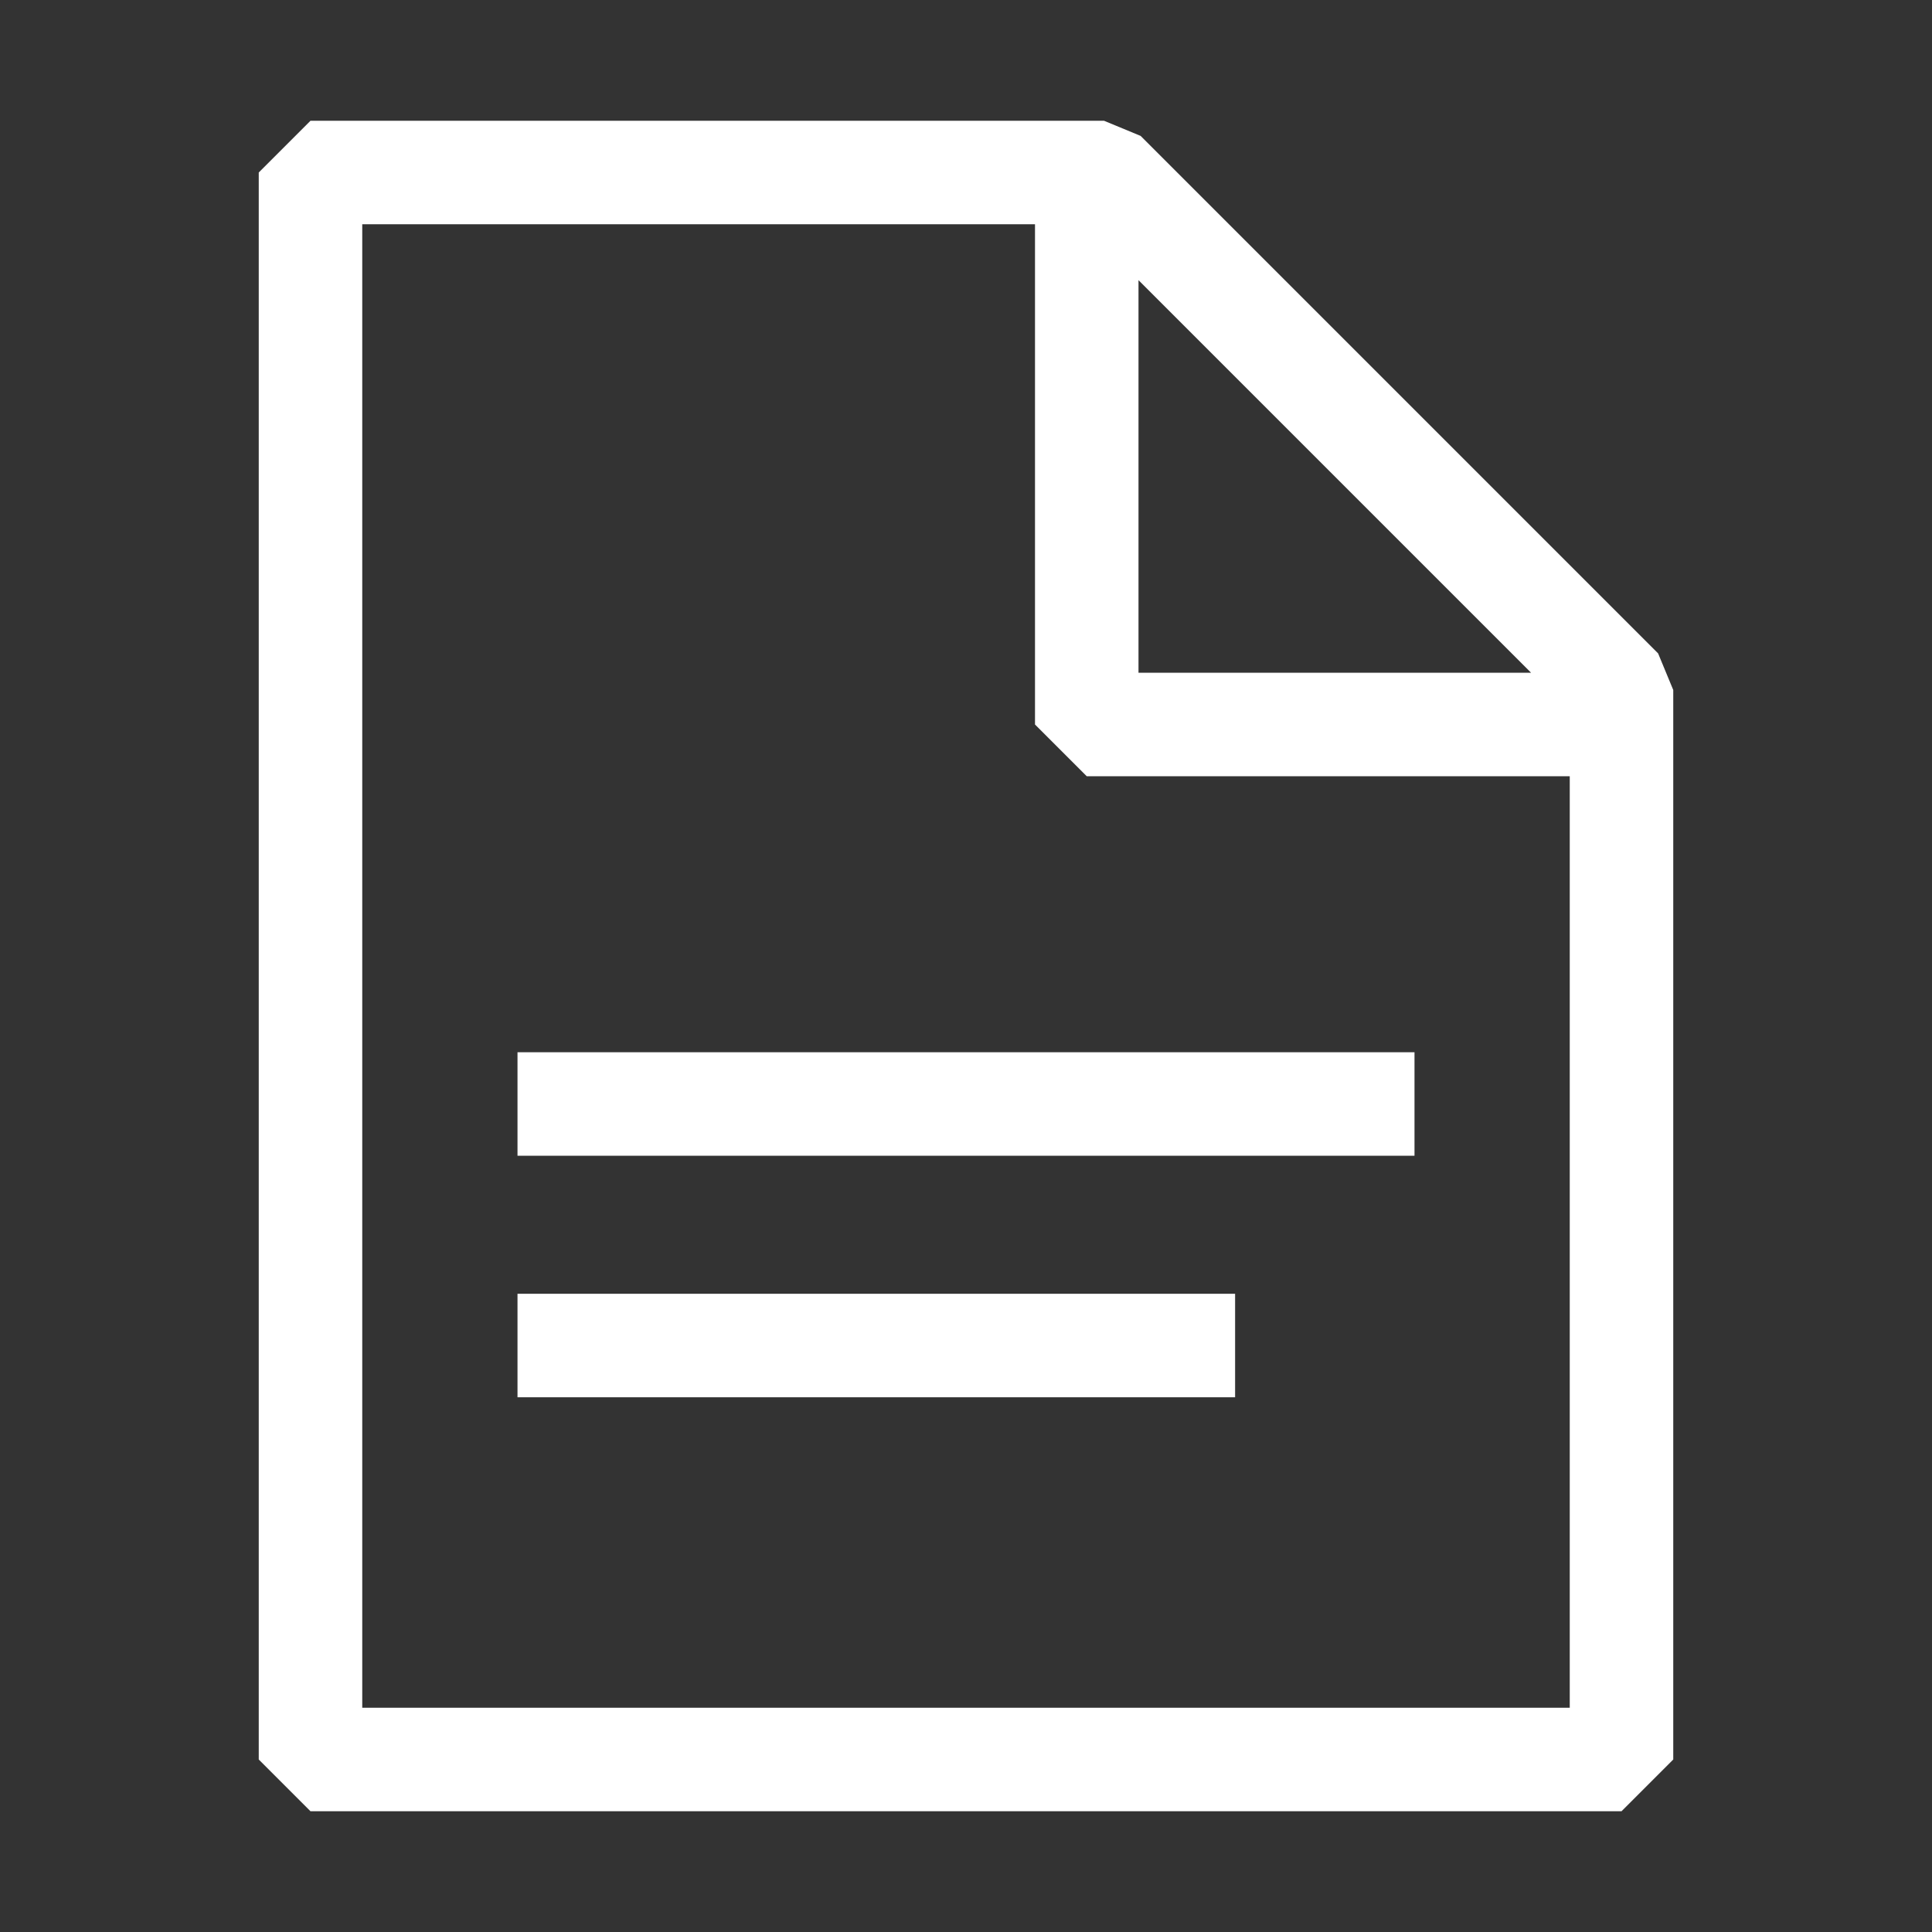
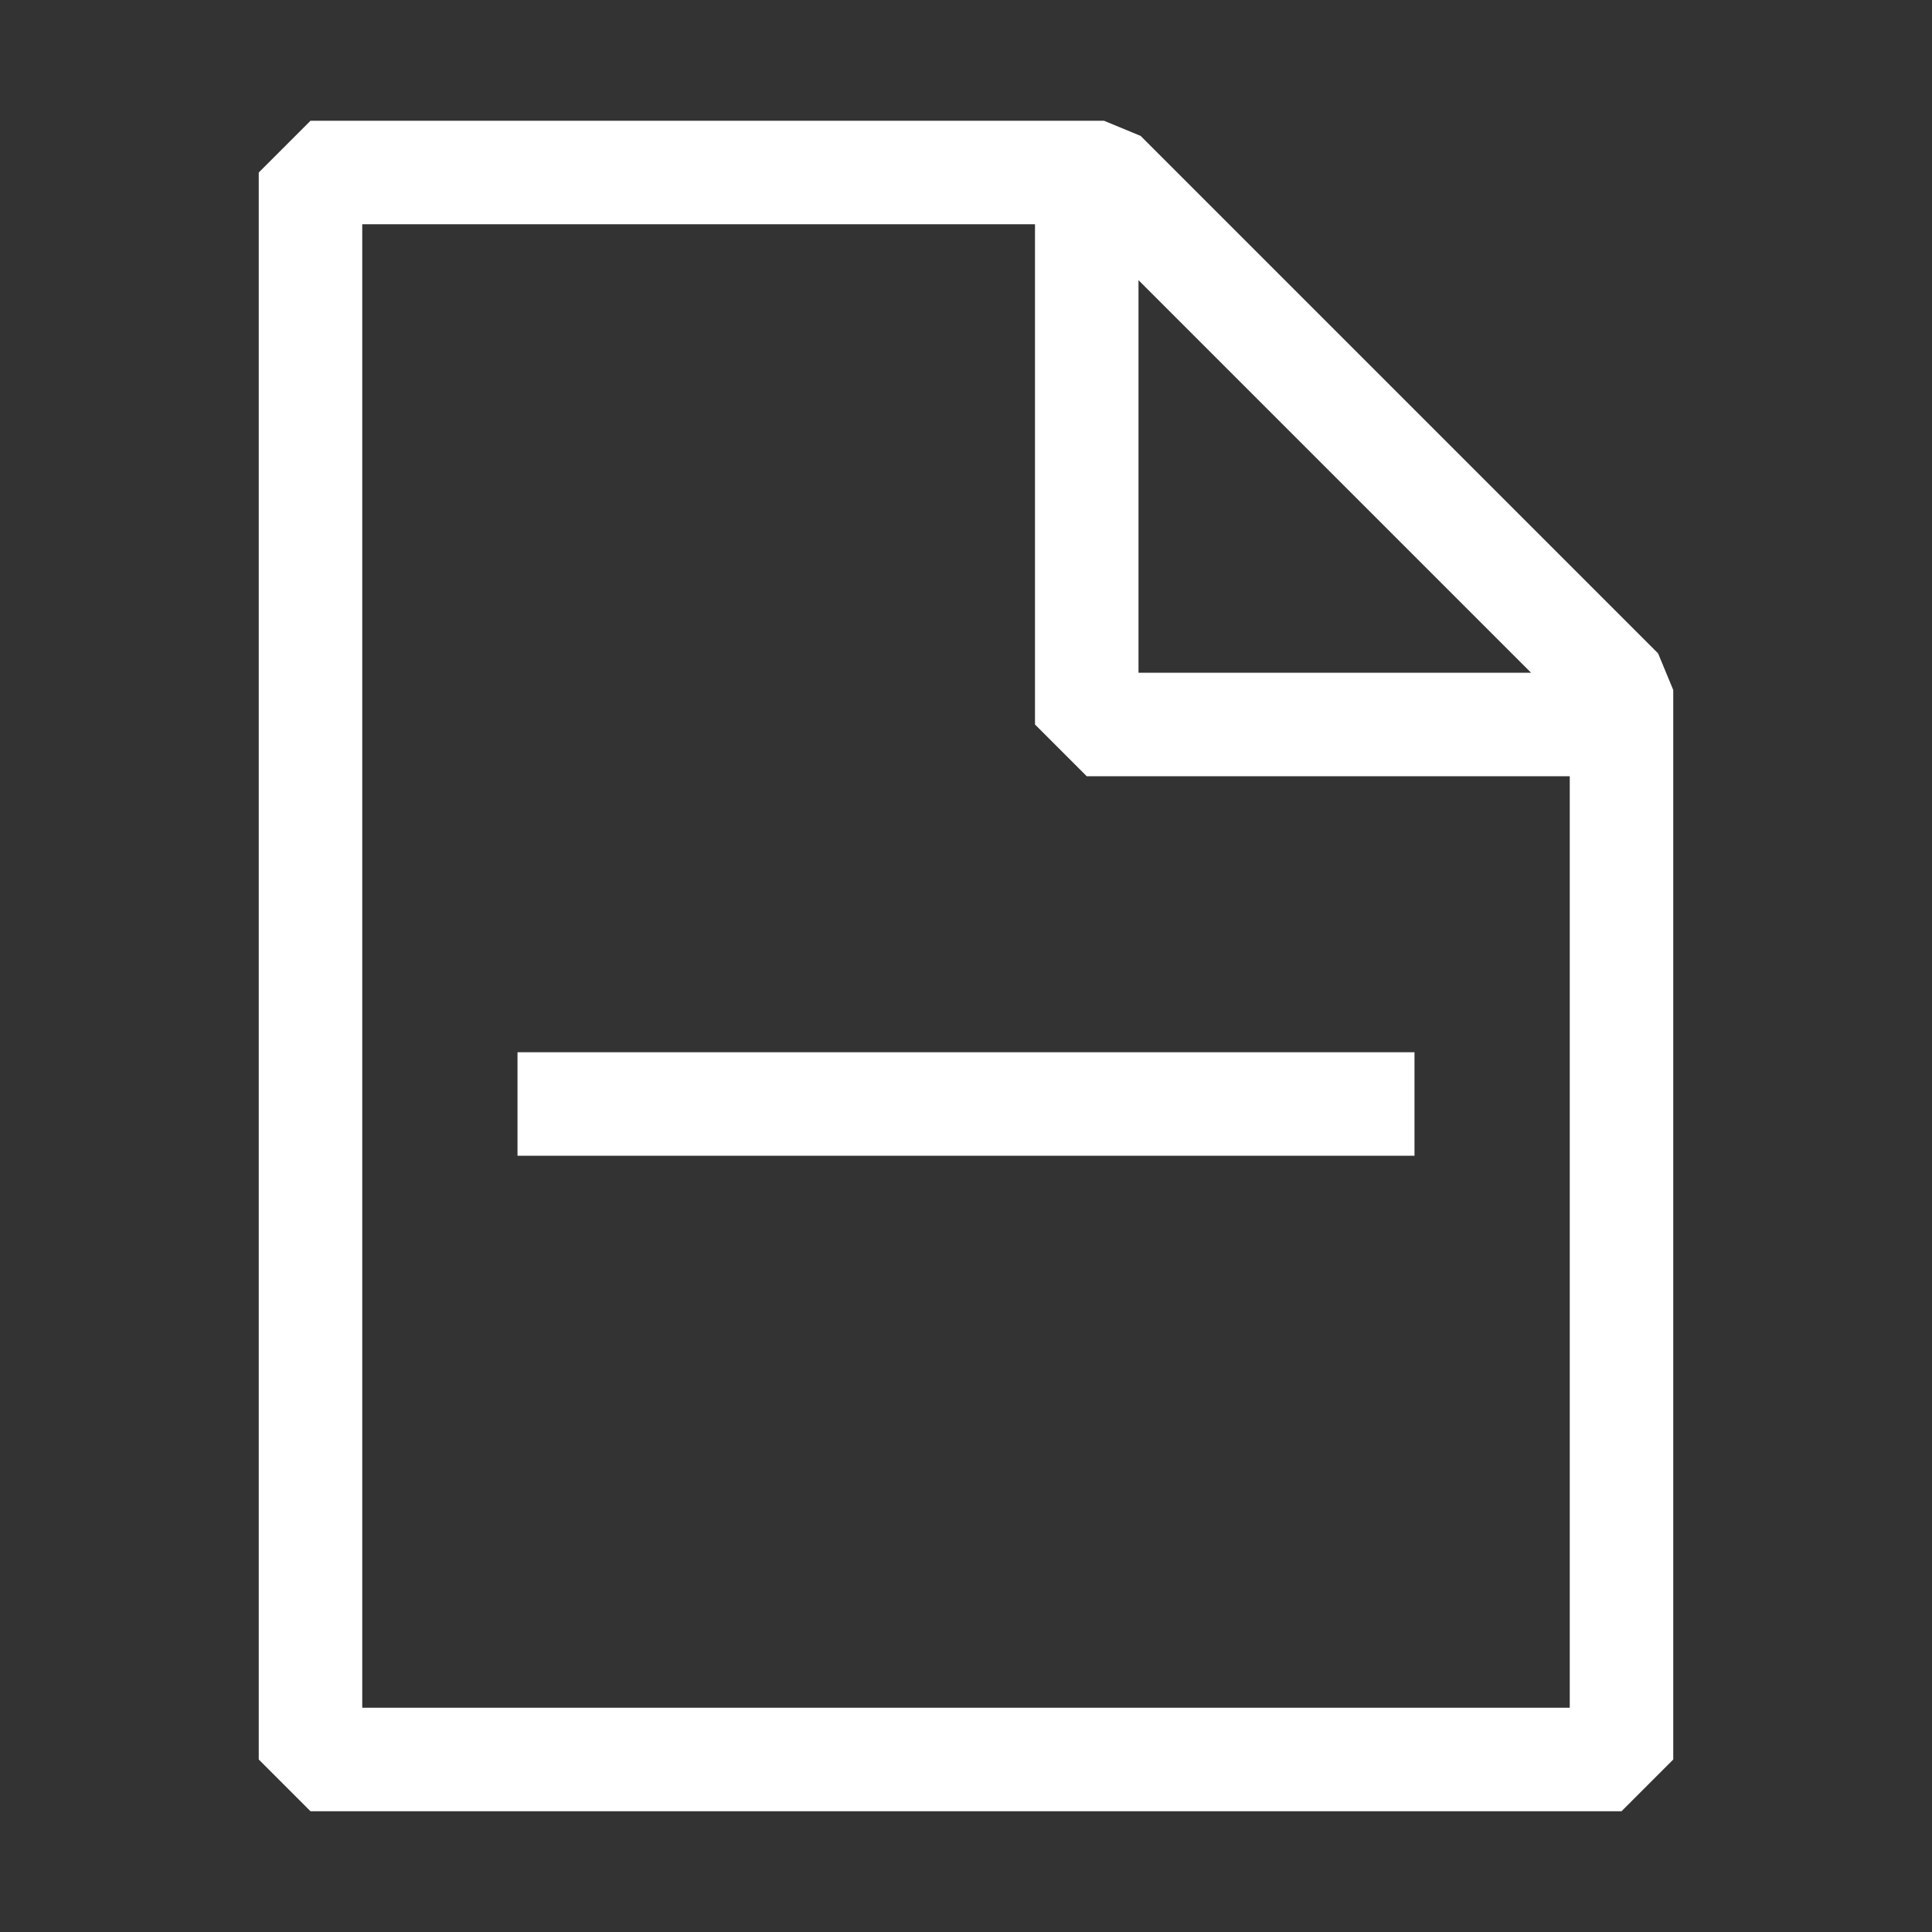
<svg xmlns="http://www.w3.org/2000/svg" width="56" height="56" viewBox="0 0 56 56" fill="none">
  <rect x="0" y="0" width="56" height="56" fill="#333333" stroke="none" />
-   <path fill-rule="evenodd" clip-rule="evenodd" d="M33 19.5H44.379L33 8.121L33 19.5ZM10.5 6.5L30 6.5L30 21L31.5 22.5H45.5L45.5 49.5H10.5L10.5 6.5ZM48.5 51L48.5 20L48.061 18.939L33.061 3.939L32 3.5H9L7.5 5L7.5 51L9 52.5H47L48.5 51ZM41 30.5H15V33.5H41V30.5ZM35.8 37.5H15V40.5H35.8V37.5Z" fill="white" />
+   <path fill-rule="evenodd" clip-rule="evenodd" d="M33 19.5H44.379L33 8.121L33 19.5ZM10.5 6.5L30 6.5L30 21L31.5 22.5H45.5L45.5 49.5H10.5L10.5 6.5ZM48.5 51L48.5 20L48.061 18.939L33.061 3.939L32 3.5H9L7.5 5L7.5 51L9 52.5H47L48.5 51ZM41 30.5H15V33.5H41V30.5ZM35.8 37.5V40.5H35.8V37.5Z" fill="white" />
</svg>